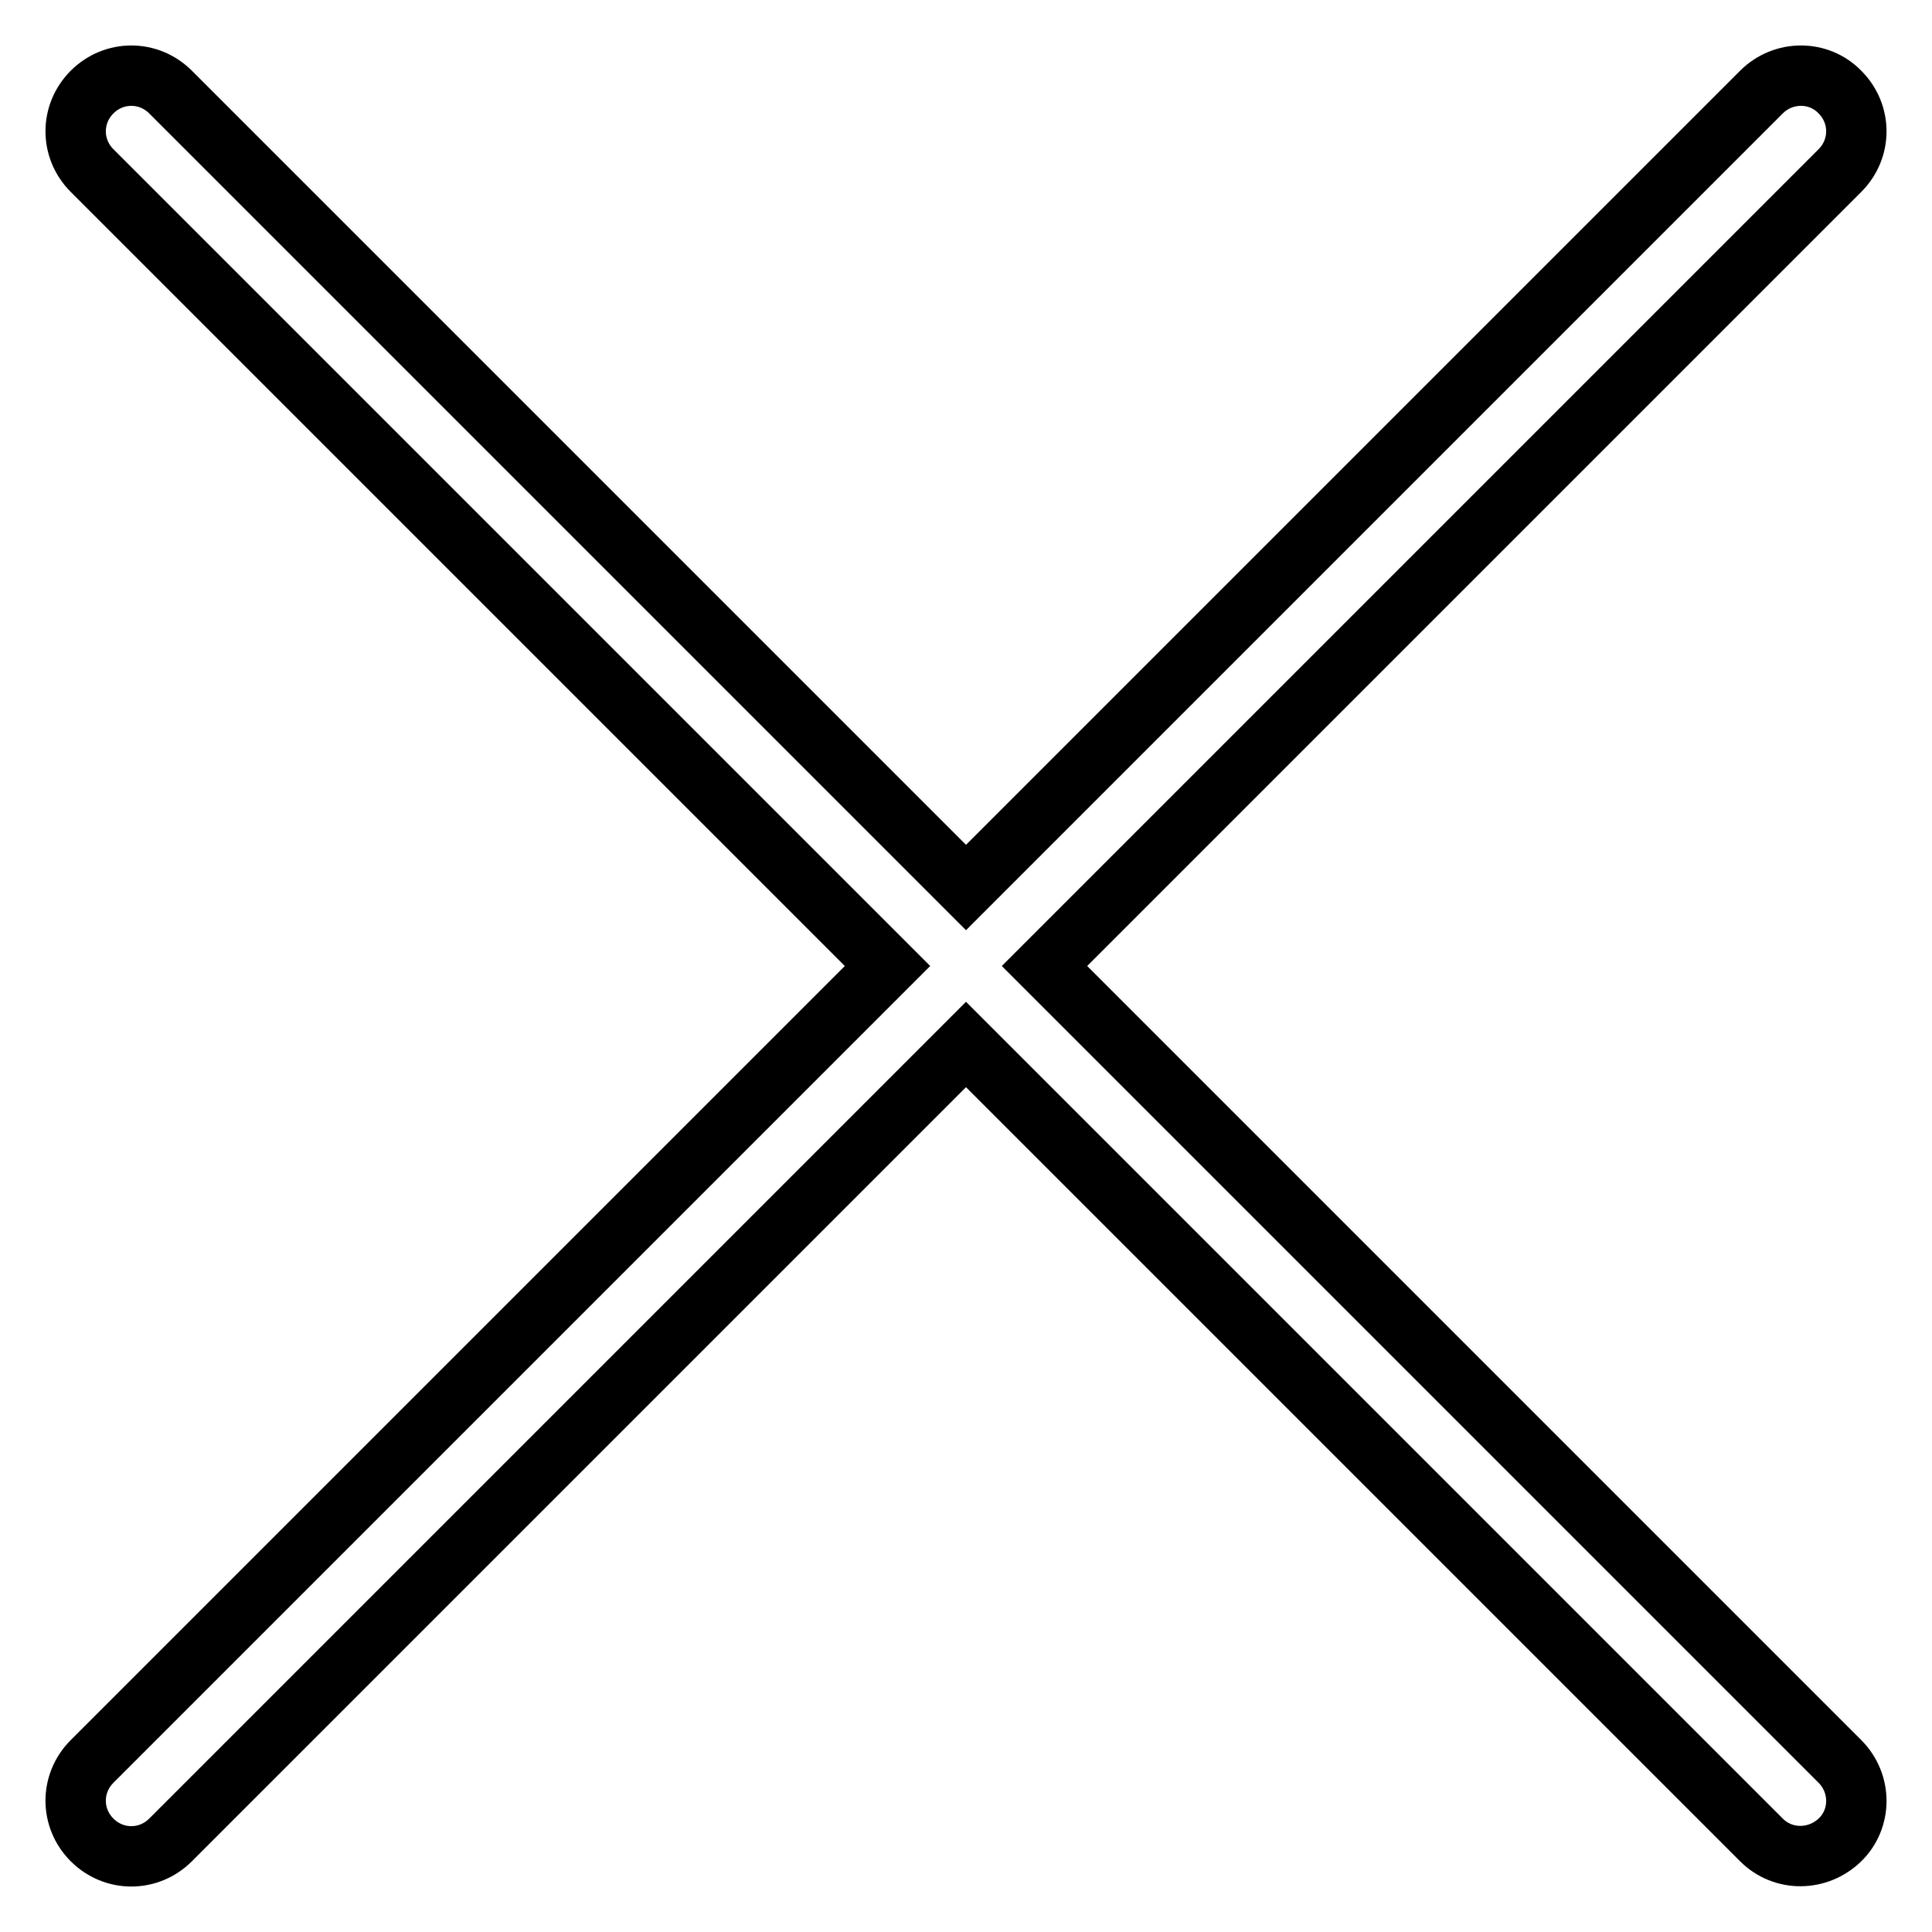
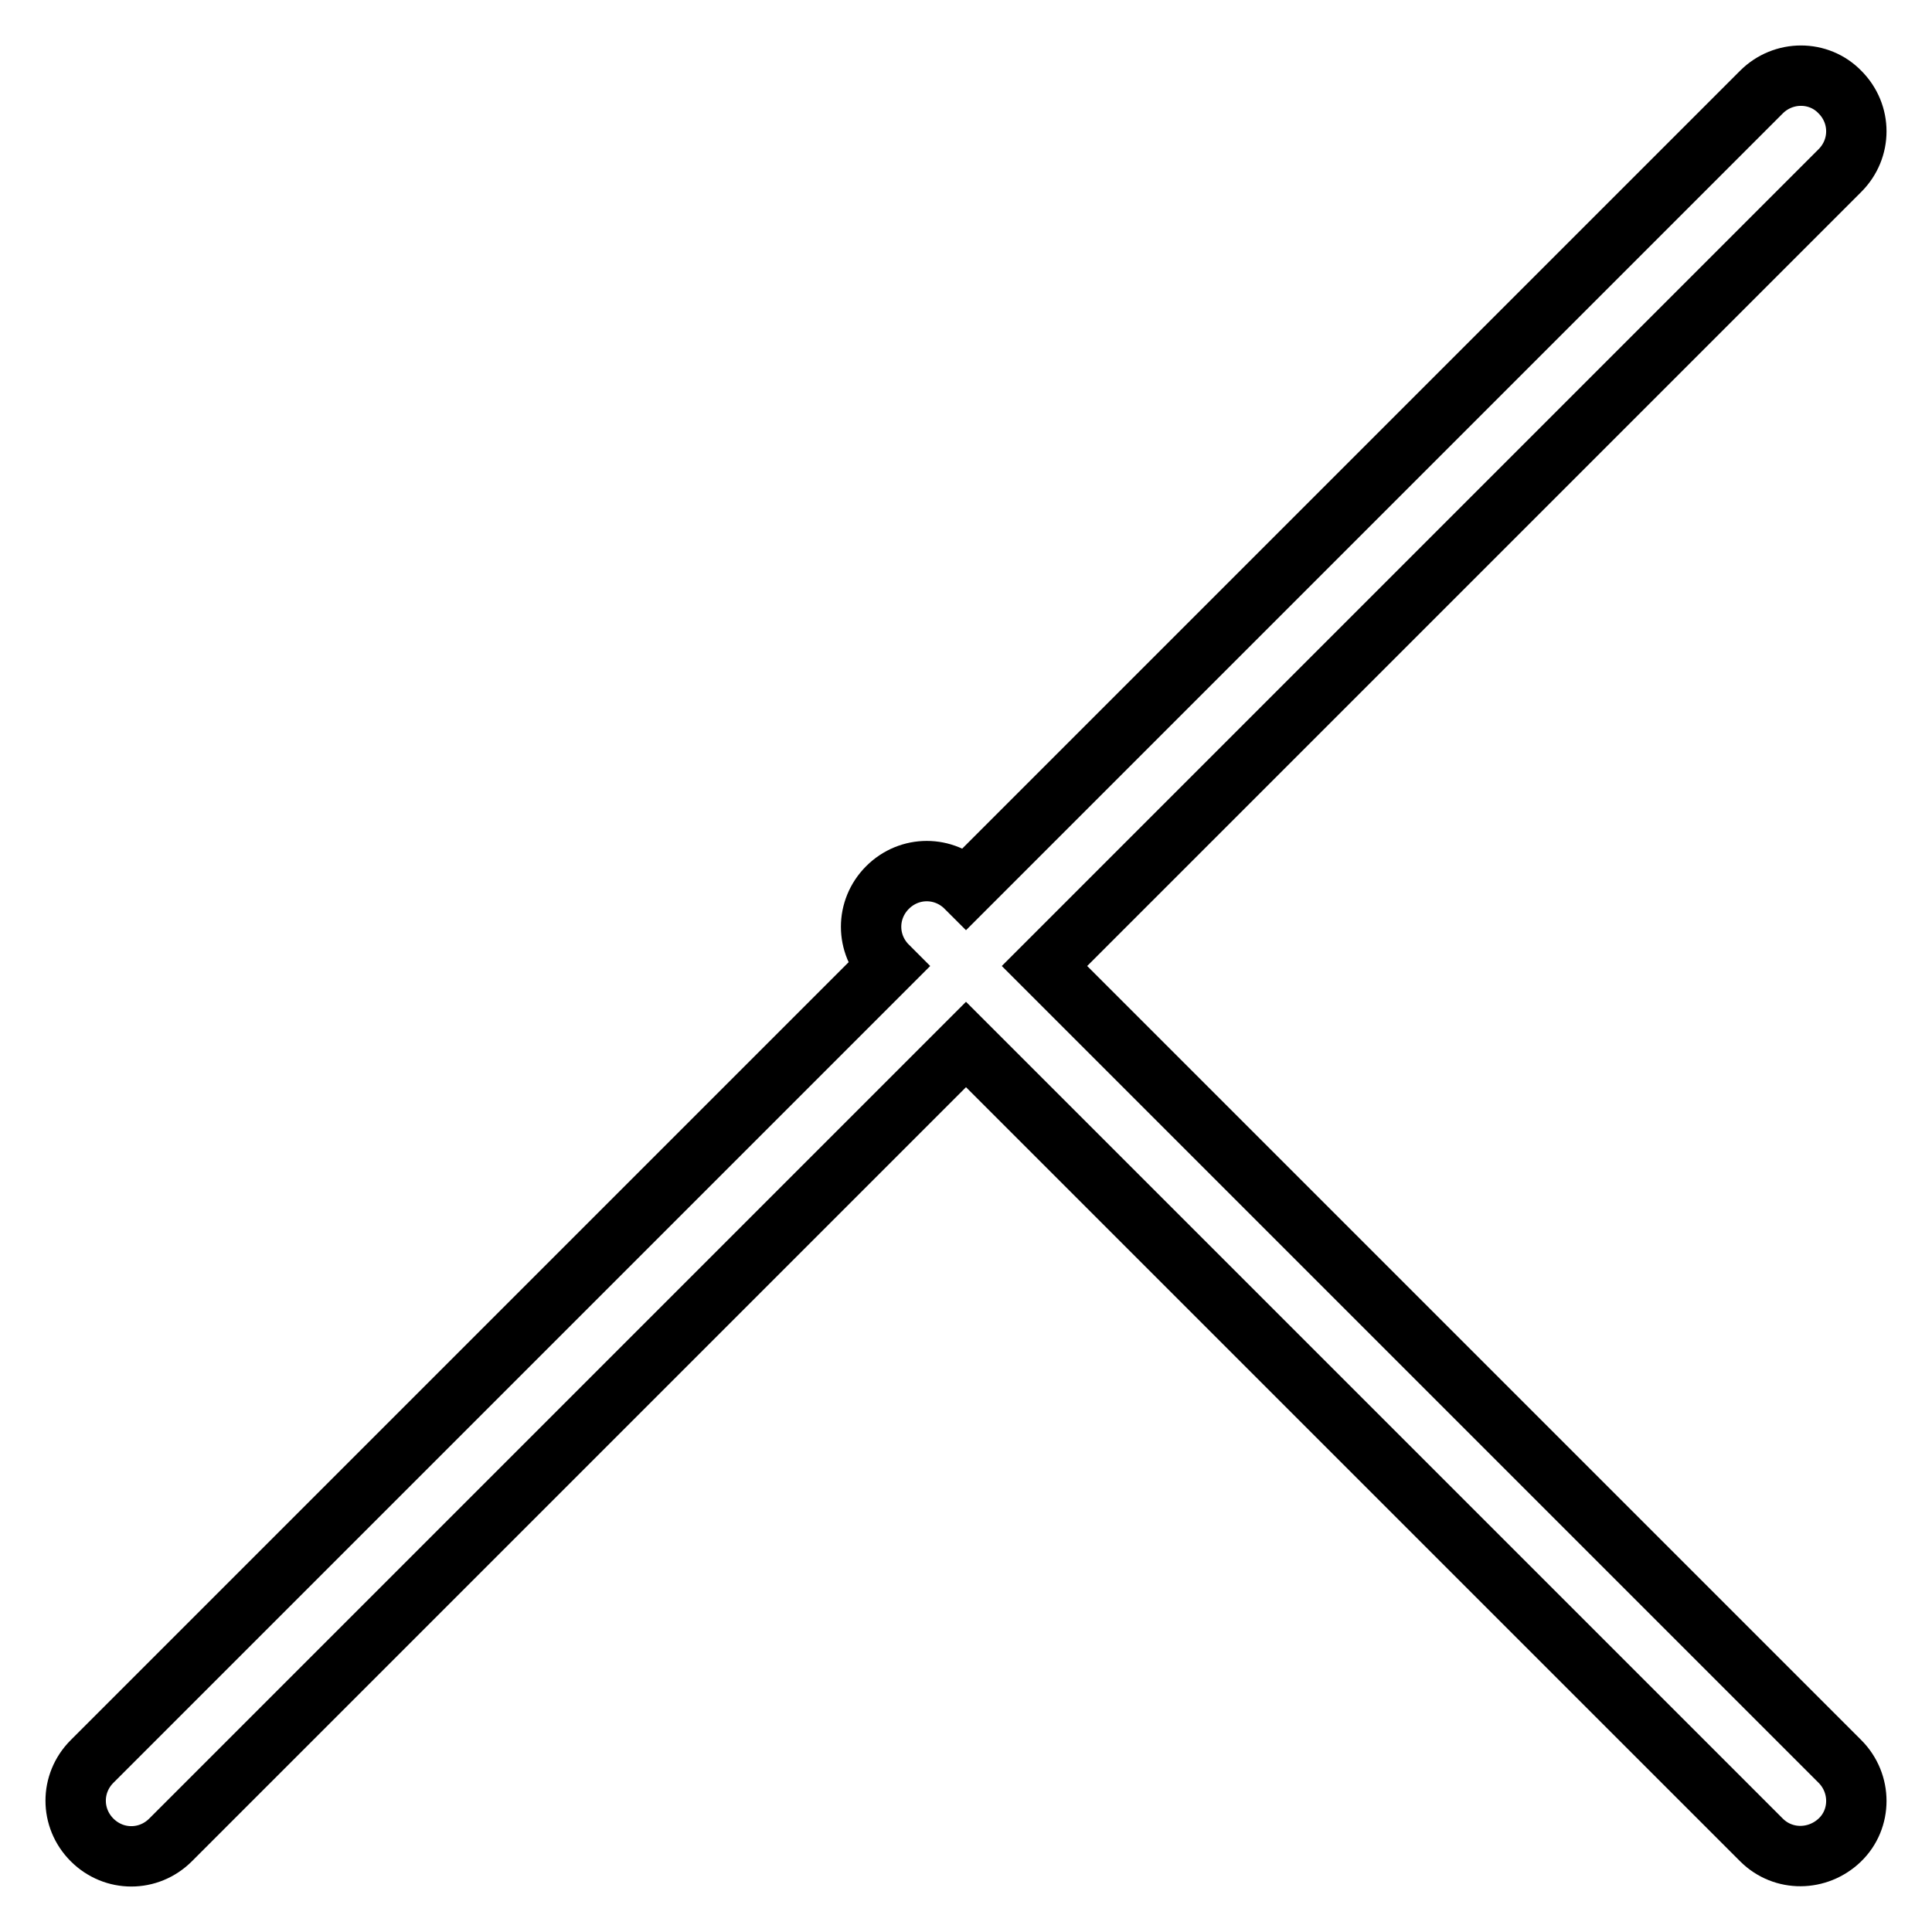
<svg xmlns="http://www.w3.org/2000/svg" version="1.1" x="0px" y="0px" viewBox="0 0 256 256" enable-background="new 0 0 256 256" xml:space="preserve">
  <g>
-     <path stroke-width="8" fill-opacity="0" stroke="#000000" d="M117.6,128L12.2,22.6c-2.9-2.9-2.9-7.5,0-10.4c2.9-2.9,7.5-2.9,10.4,0L128,117.6L233.4,12.2 c2.9-2.9,7.6-2.9,10.4,0c2.9,2.9,2.9,7.5,0,10.4L138.4,128l105.4,105.4c2.9,2.9,2.9,7.6,0,10.4s-7.5,2.9-10.4,0L128,138.4 L22.6,243.8c-2.9,2.9-7.5,2.9-10.4,0c-2.9-2.9-2.9-7.5,0-10.4L117.6,128z" />
+     <path stroke-width="8" fill-opacity="0" stroke="#000000" d="M117.6,128c-2.9-2.9-2.9-7.5,0-10.4c2.9-2.9,7.5-2.9,10.4,0L128,117.6L233.4,12.2 c2.9-2.9,7.6-2.9,10.4,0c2.9,2.9,2.9,7.5,0,10.4L138.4,128l105.4,105.4c2.9,2.9,2.9,7.6,0,10.4s-7.5,2.9-10.4,0L128,138.4 L22.6,243.8c-2.9,2.9-7.5,2.9-10.4,0c-2.9-2.9-2.9-7.5,0-10.4L117.6,128z" />
  </g>
</svg>